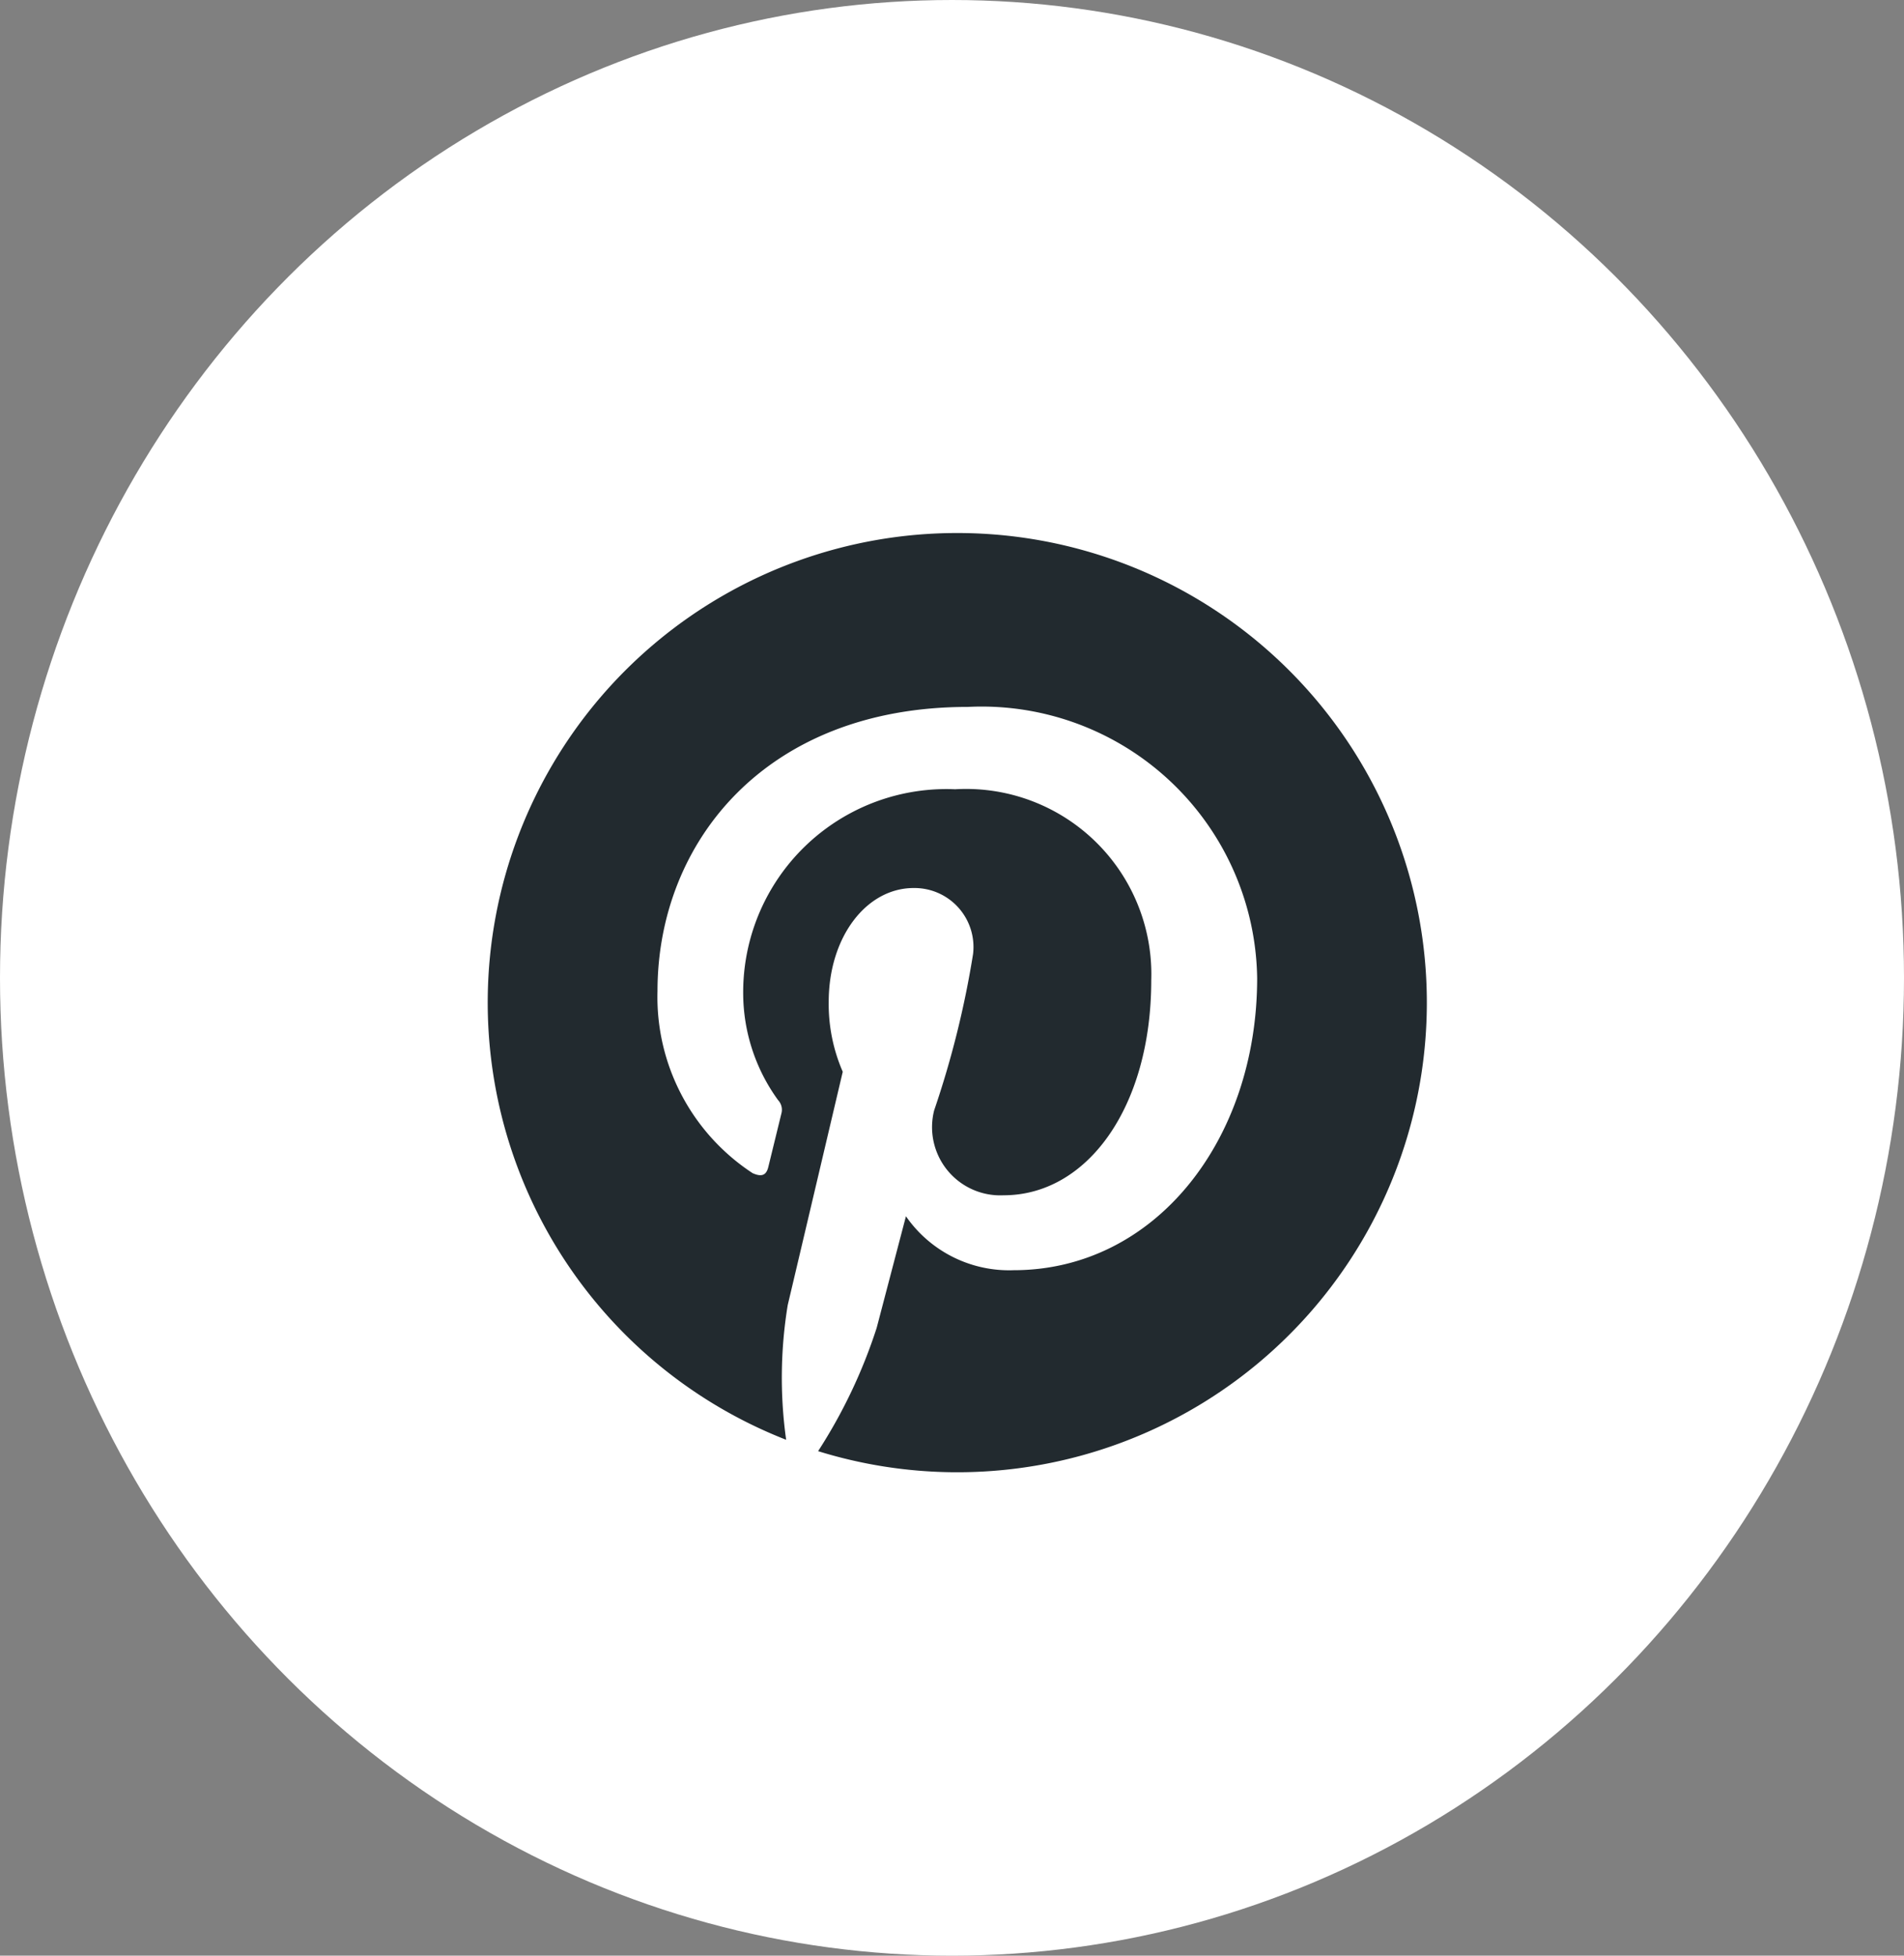
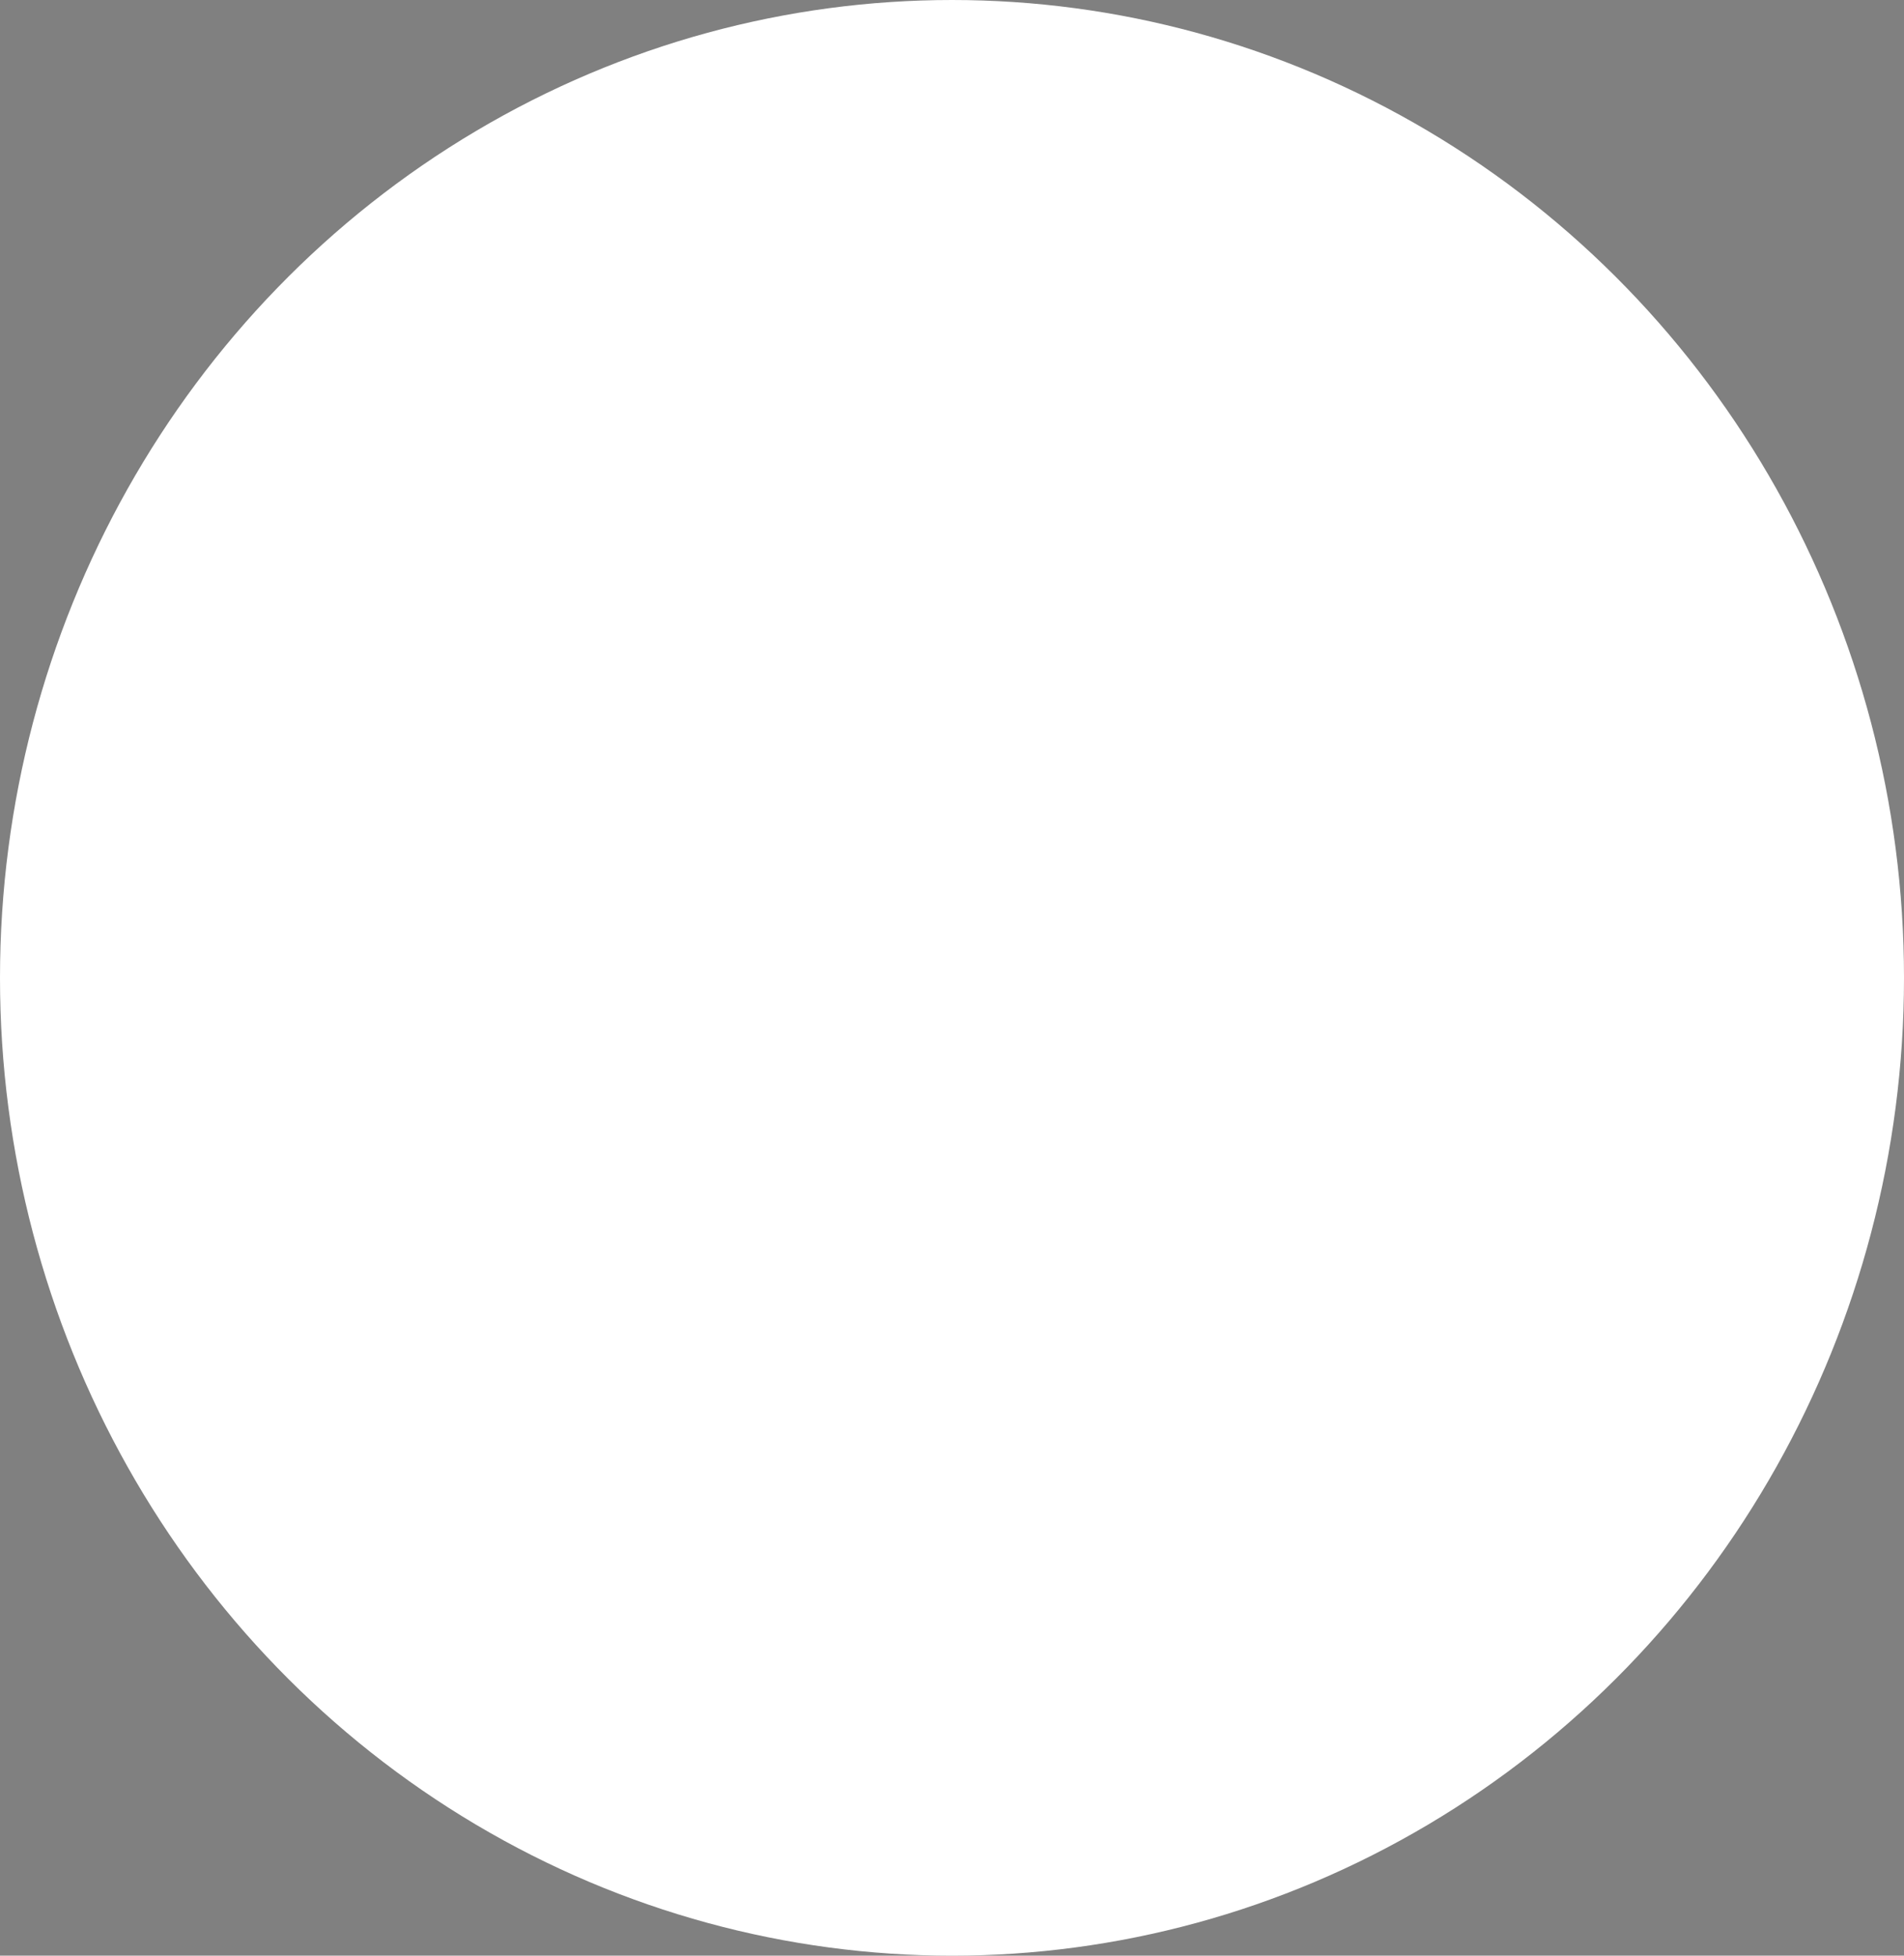
<svg xmlns="http://www.w3.org/2000/svg" width="37" height="38" viewBox="0 0 37 38">
  <rect x="0" y="0" width="37" height="38" fill="#808080" stroke="none" />
  <g data-name="Group 13195" transform="translate(-.1 .473)">
    <ellipse data-name="Ellipse 166" cx="18.5" cy="19" rx="18.5" ry="19" transform="translate(.1 -.473)" style="fill:#fff" />
-     <path d="M9.123 0A9.123 9.123 0 0 0 5.8 17.619 8.722 8.722 0 0 1 5.831 15C6 14.29 6.9 10.468 6.9 10.468a3.3 3.3 0 0 1-.273-1.355c0-1.268.735-2.215 1.651-2.215a1.146 1.146 0 0 1 1.154 1.284 18.344 18.344 0 0 1-.756 3.037 1.325 1.325 0 0 0 1.351 1.649c1.622 0 2.868-1.71 2.868-4.178a3.6 3.6 0 0 0-3.81-3.711 3.949 3.949 0 0 0-4.12 3.959 3.545 3.545 0 0 0 .679 2.082.274.274 0 0 1 .063.262l-.253 1.034c-.04.167-.132.2-.306.122A4.09 4.09 0 0 1 3.3 8.9c0-2.878 2.091-5.521 6.028-5.521a5.354 5.354 0 0 1 5.625 5.27c0 3.145-1.982 5.675-4.734 5.675a2.44 2.44 0 0 1-2.091-1.048l-.569 2.169a10.152 10.152 0 0 1-1.138 2.395A9.125 9.125 0 1 0 9.123 0z" transform="translate(9.577 9.884)" style="fill:#222a2f;fill-rule:evenodd" />
  </g>
</svg>